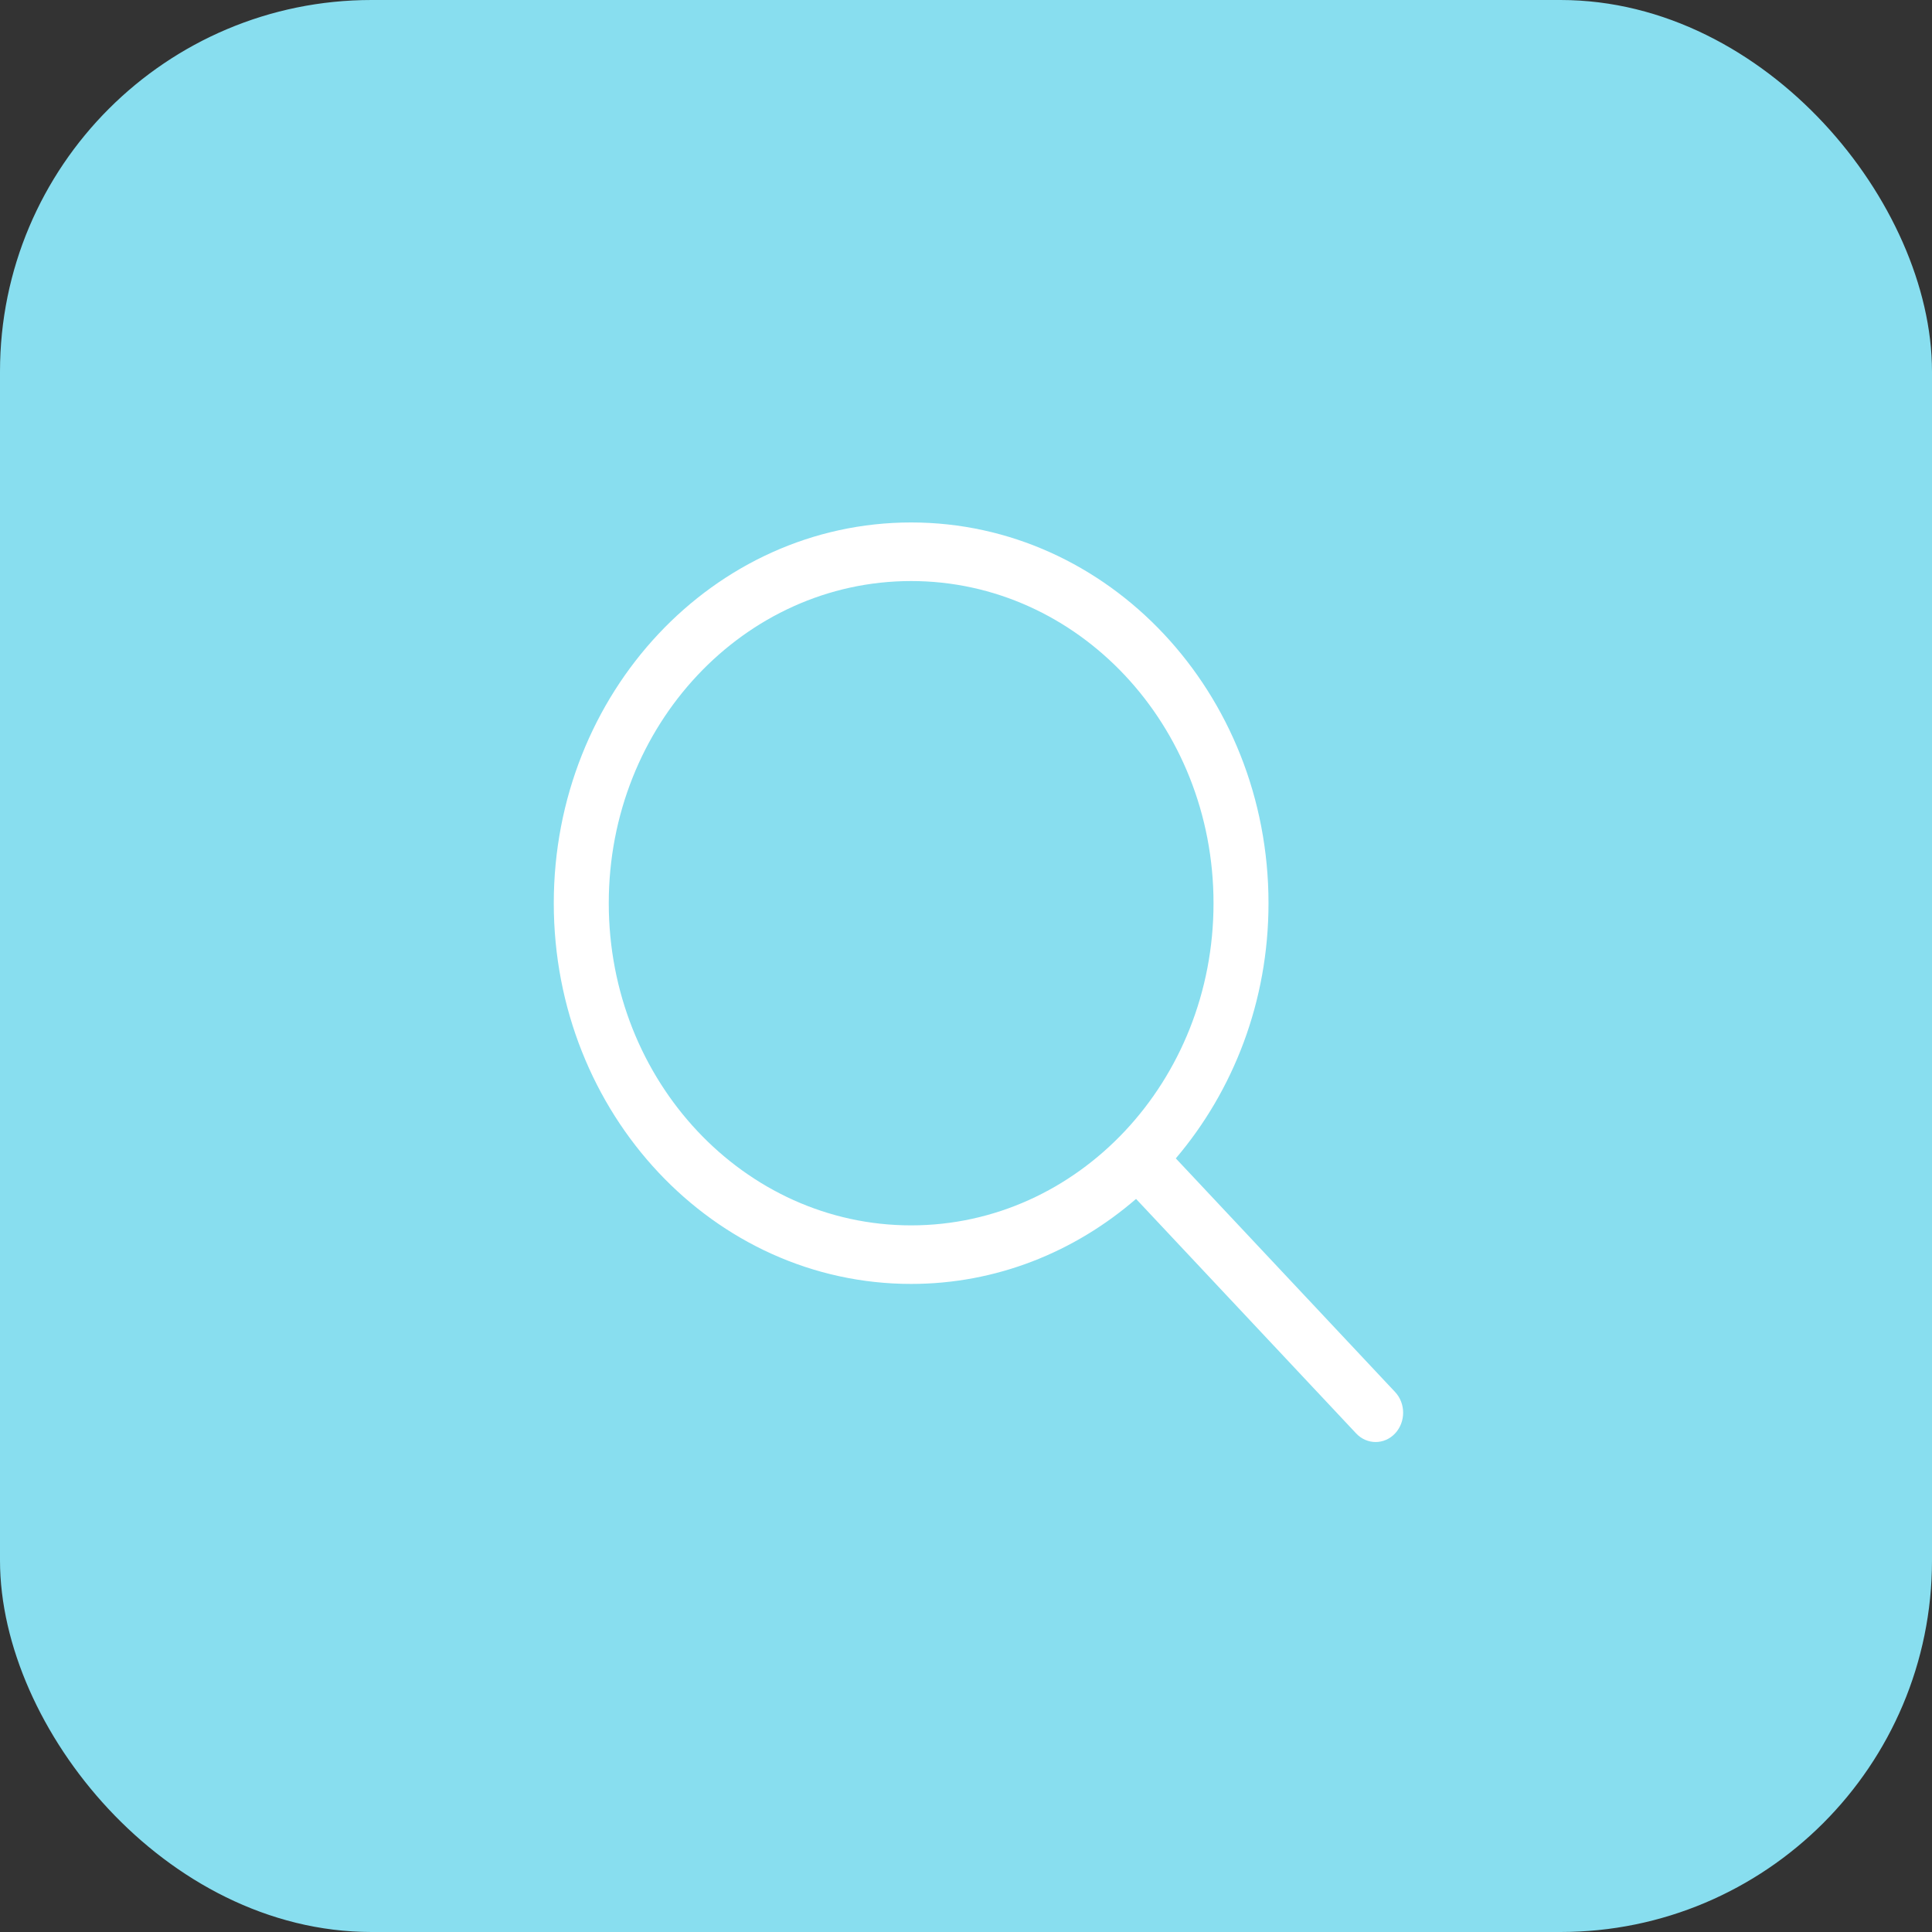
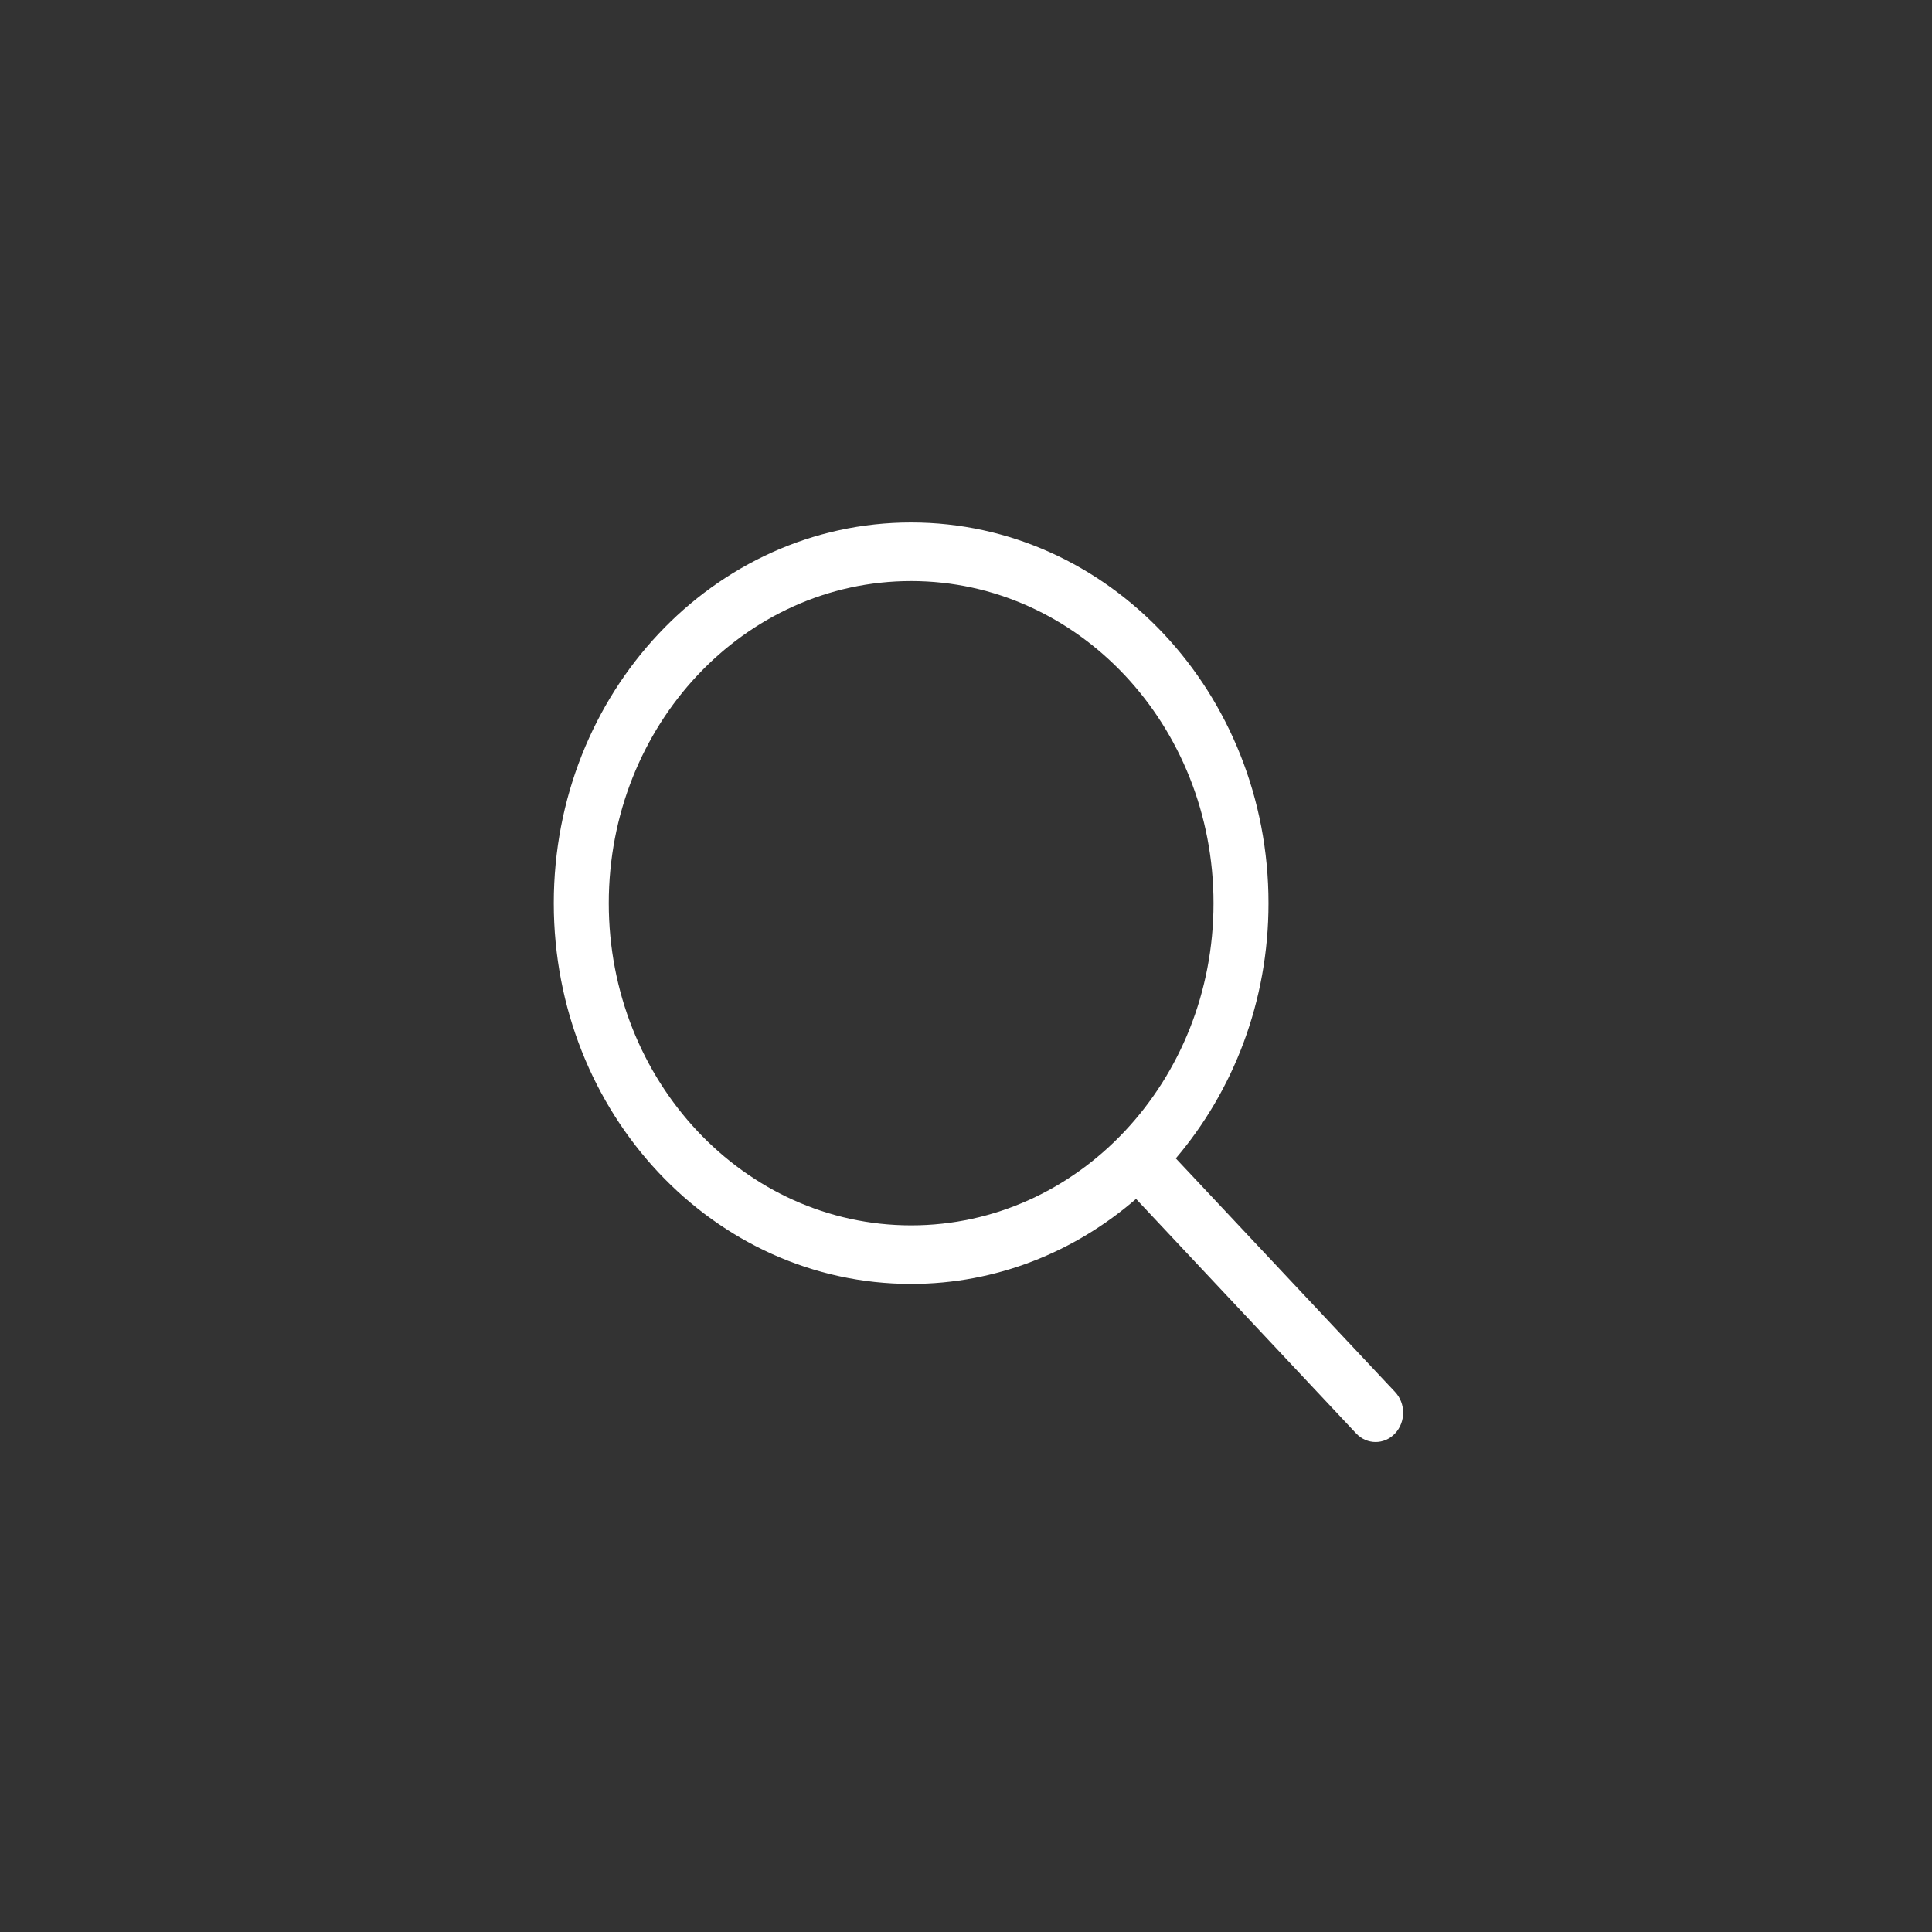
<svg xmlns="http://www.w3.org/2000/svg" width="52" height="52" viewBox="0 0 52 52" fill="none">
  <rect x="0" y="0" width="52" height="52" fill="#333333" stroke="none" />
-   <rect x="0.5" y="0.5" width="51" height="51" rx="9.5" fill="#88DEEF" stroke="#88DEEF" />
  <path d="M37.549 37.466L31.647 31.178C33.193 29.36 34.142 26.956 34.142 24.31C34.141 18.65 29.835 14.062 24.523 14.062C19.211 14.062 14.905 18.65 14.905 24.31C14.905 29.97 19.211 34.557 24.523 34.557C26.819 34.557 28.924 33.698 30.577 32.269L36.502 38.582C36.791 38.889 37.26 38.889 37.548 38.582C37.838 38.274 37.838 37.774 37.549 37.466ZM24.523 32.981C20.029 32.981 16.385 29.099 16.385 24.31C16.385 19.521 20.029 15.639 24.523 15.639C29.018 15.639 32.662 19.521 32.662 24.31C32.662 29.099 29.018 32.981 24.523 32.981Z" fill="white" />
</svg>